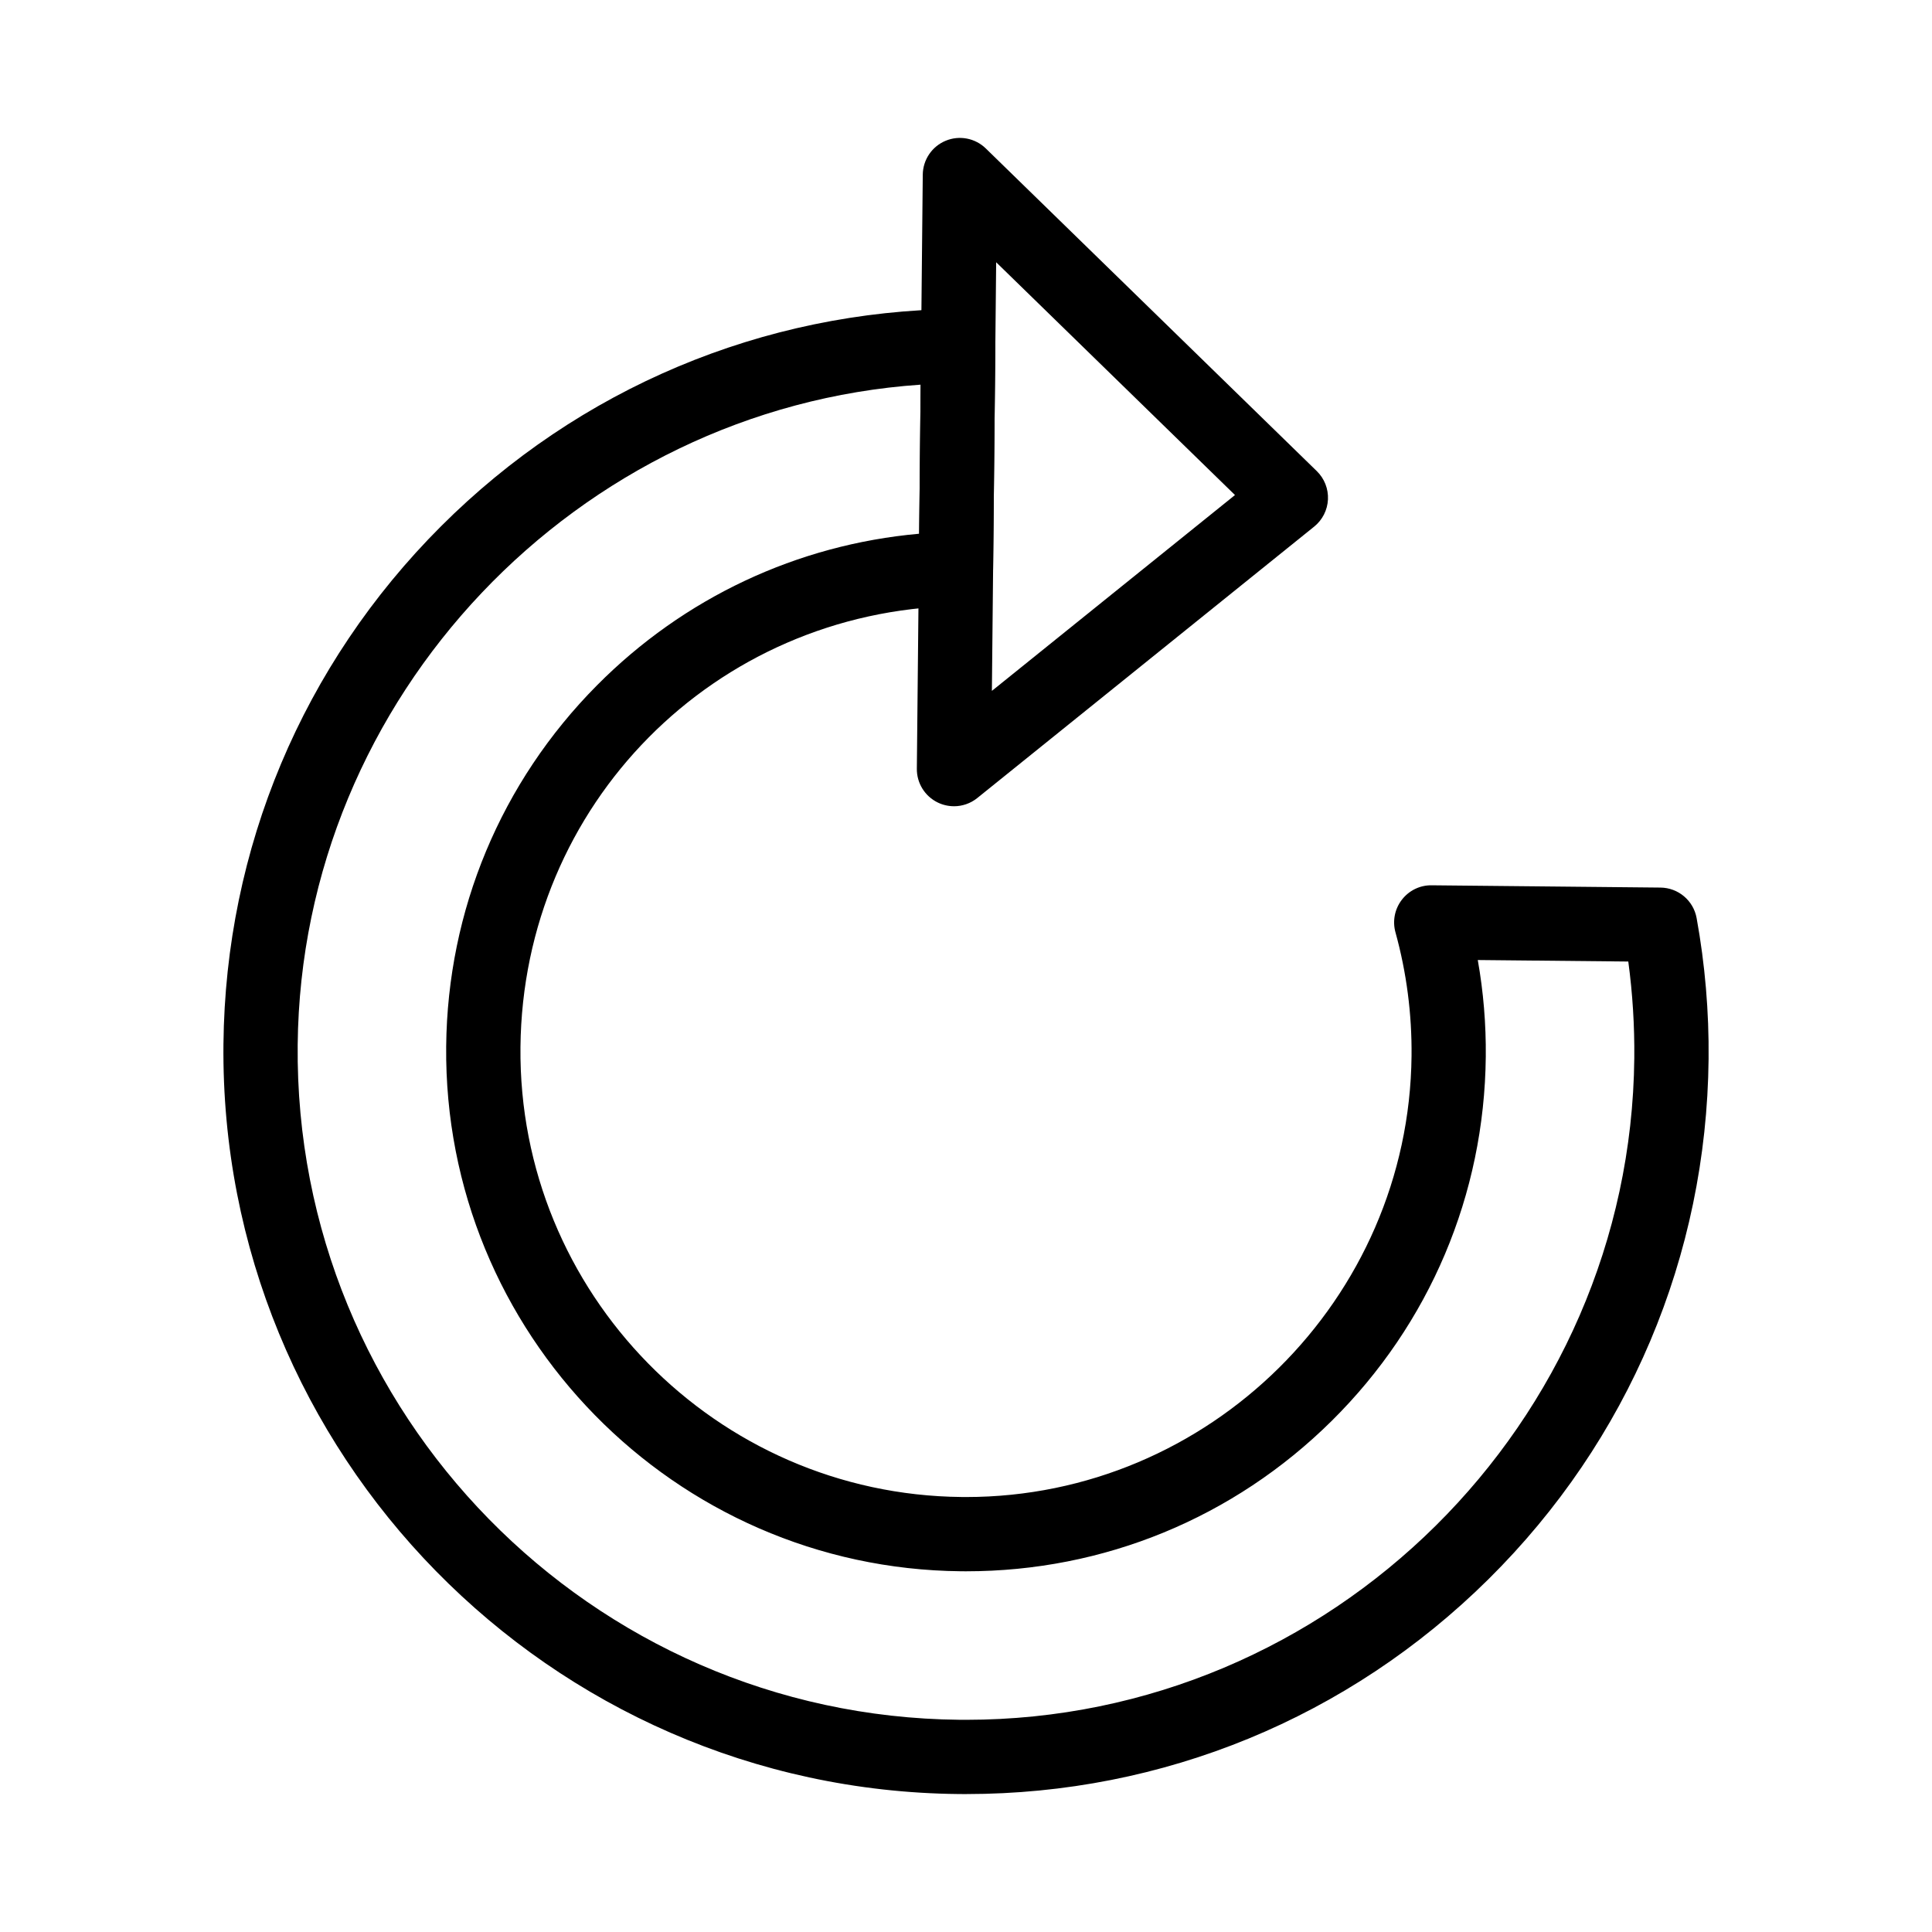
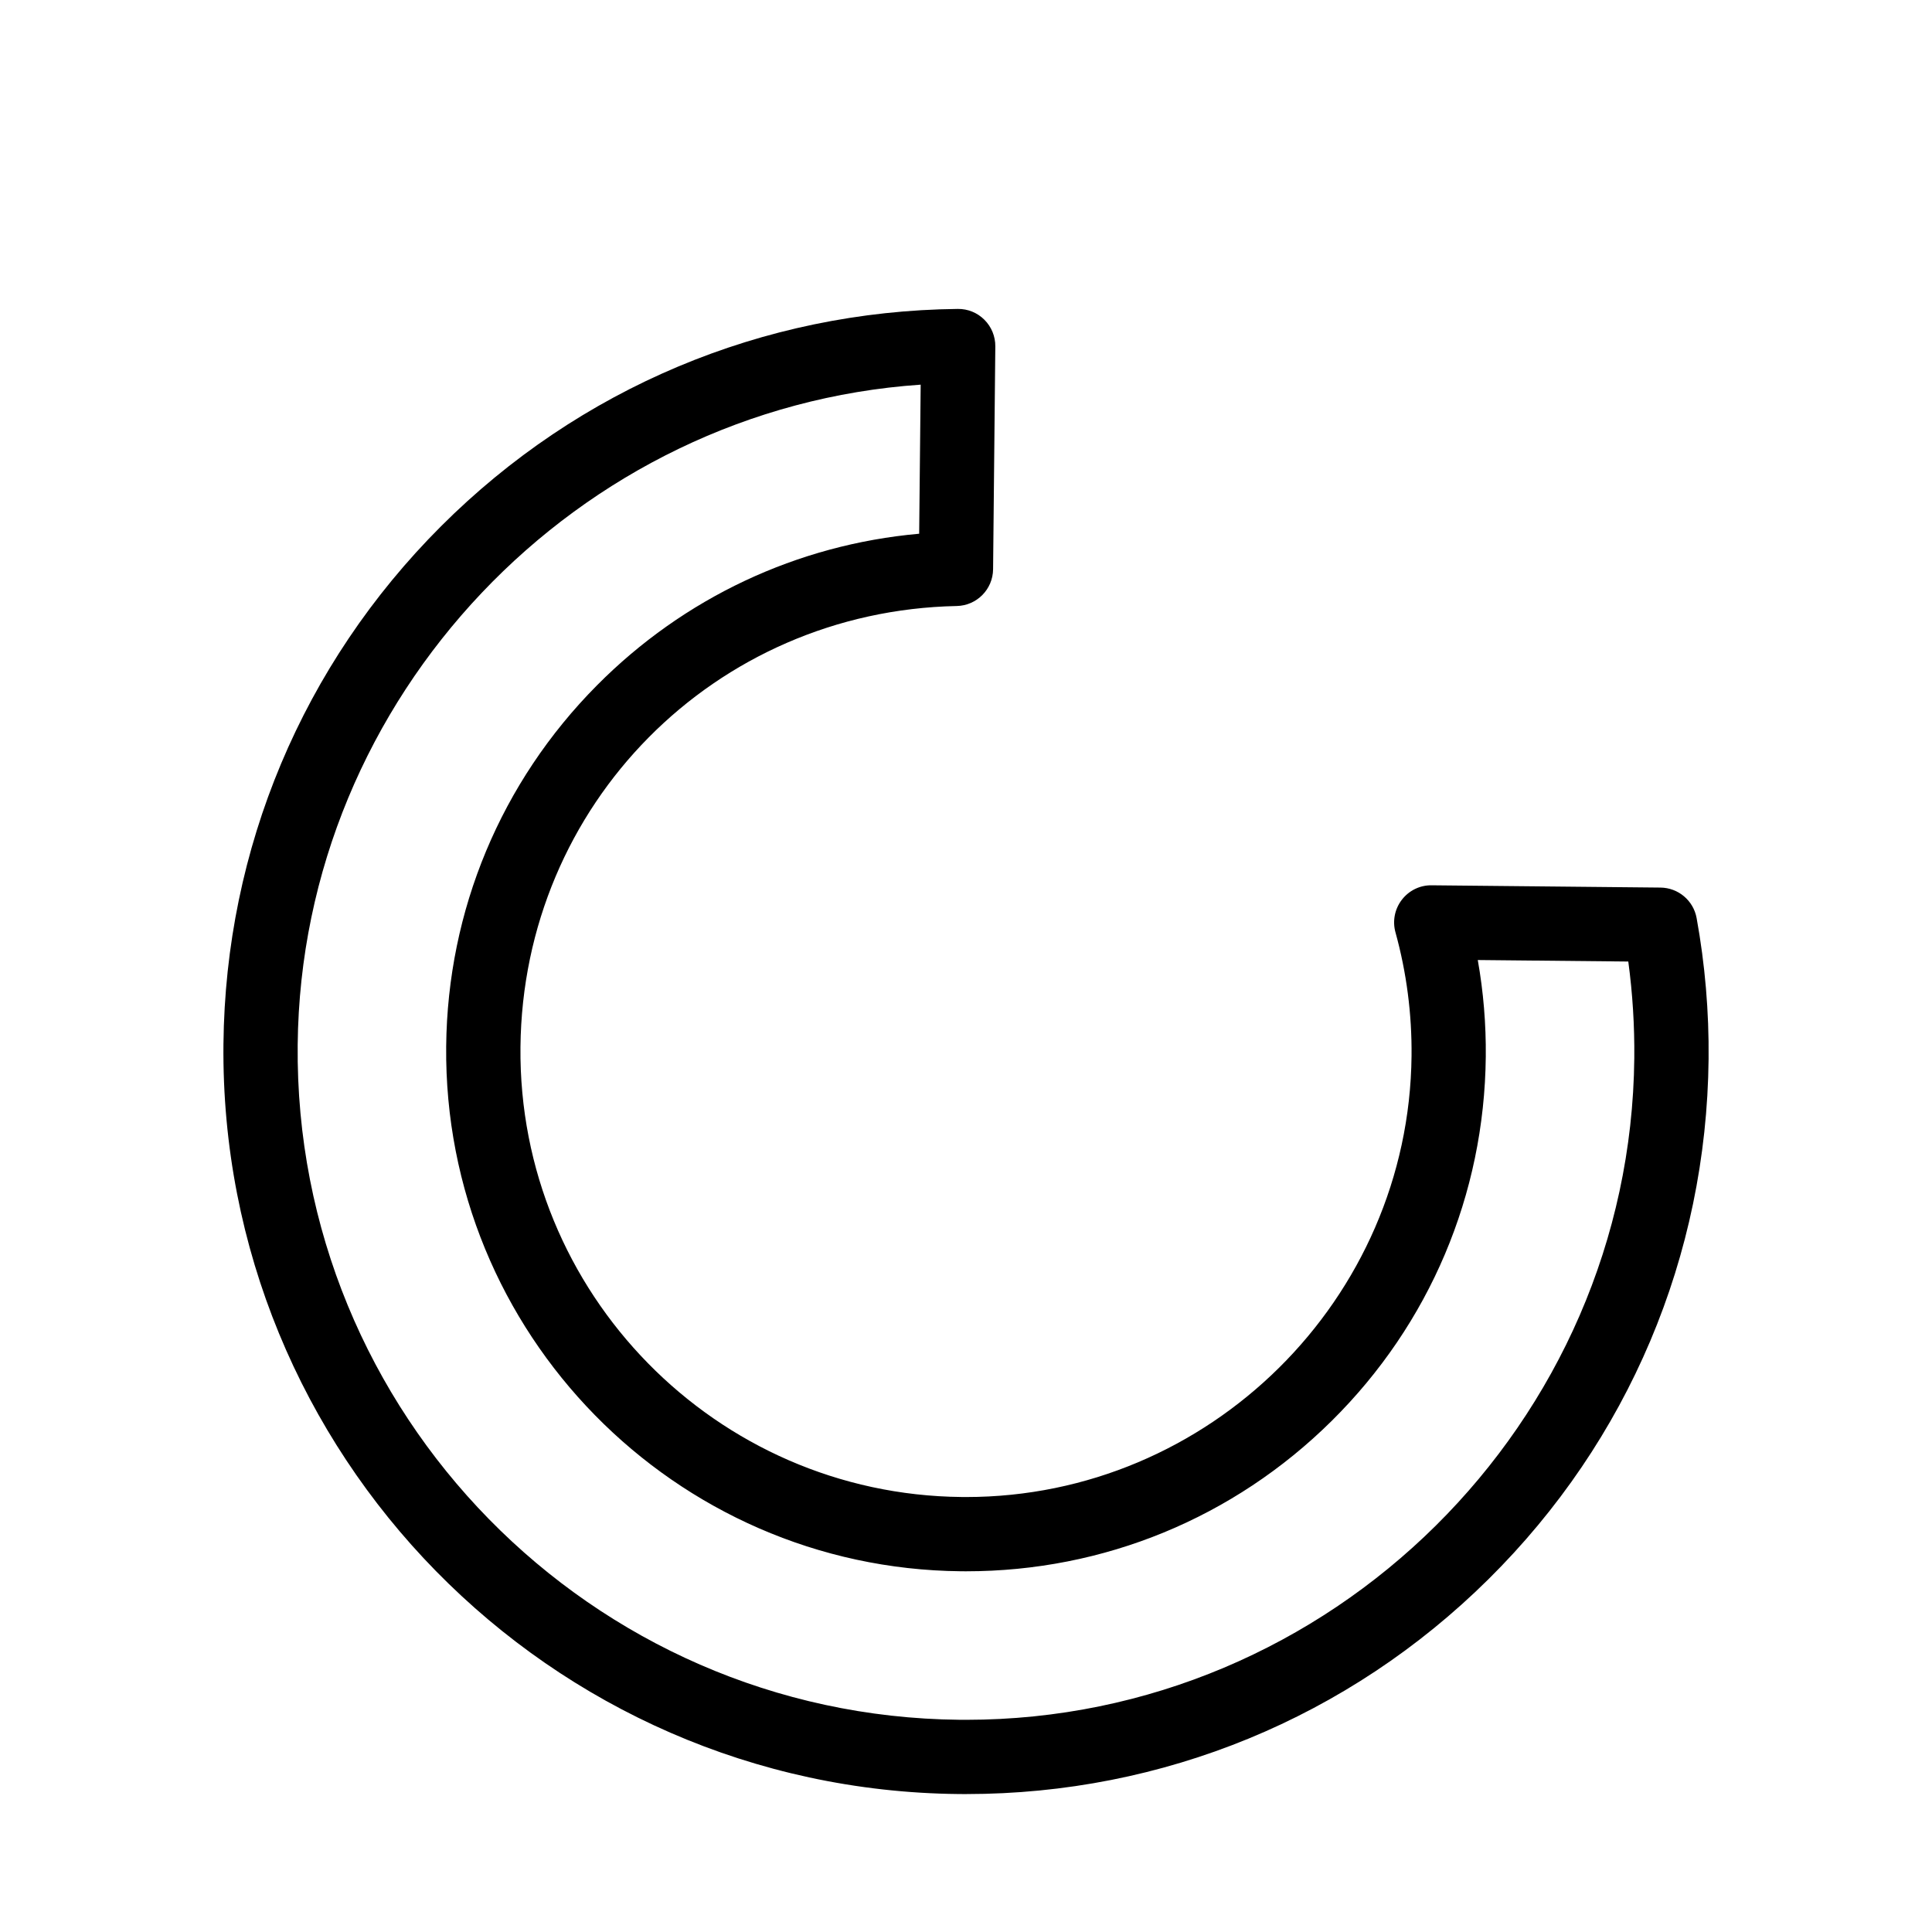
<svg xmlns="http://www.w3.org/2000/svg" fill="#000000" width="800px" height="800px" version="1.1" viewBox="144 144 512 512">
  <g>
    <path d="m400.02 619.45c-0.66 0-1.32-0.004-1.984-0.012-108.51-1.082-195.91-90.242-194.82-198.75 0.52-51.844 20.996-100.57 57.66-137.22 36.613-36.59 85.25-57.047 136.95-57.598 2.684-0.031 5.191 1.008 7.059 2.879 1.871 1.871 2.91 4.414 2.883 7.059l-0.59 59.055c-0.055 5.32-4.324 9.633-9.641 9.738-64.191 1.301-114.97 52.637-115.61 116.87-0.652 65.105 51.789 118.61 116.89 119.25 0.398 0.004 0.809 0.008 1.207 0.008 64.449 0.008 117.4-52.438 118.05-116.9 0.109-11.113-1.324-22.133-4.262-32.75-0.824-2.981-0.203-6.172 1.684-8.621 1.883-2.449 4.777-3.891 7.898-3.844l60.645 0.605c4.719 0.047 8.742 3.438 9.582 8.082 2.231 12.277 3.297 24.828 3.172 37.312-0.523 52.215-21.25 101.2-58.363 137.92-37.09 36.699-86.238 56.91-138.39 56.914h-0.02zm-12.031-373.51c-91.016 6.195-164.18 82.652-165.1 174.94-0.977 97.66 77.684 177.91 175.34 178.88 0.602 0.008 1.223-0.016 1.805 0.008 96.672 0 176.11-78.664 177.07-175.35 0.086-8.543-0.449-17.121-1.59-25.602l-39.887-0.398c1.496 8.422 2.207 16.992 2.121 25.605-0.363 36.555-14.875 70.844-40.855 96.551-25.961 25.688-60.359 39.836-96.859 39.836h-0.012c-0.461 0-0.938-0.004-1.398-0.008-75.957-0.758-137.14-63.172-136.38-139.13 0.359-36.059 14.539-70.012 39.922-95.609 23.07-23.266 53.113-37.344 85.426-40.219z" />
-     <path d="m396.81 357.66c-1.461 0-2.926-0.324-4.289-0.984-3.426-1.66-5.586-5.144-5.547-8.953l1.57-157.43c0.039-3.938 2.422-7.477 6.062-8.988 3.637-1.512 7.824-0.711 10.645 2.039l87.711 85.504c2.016 1.965 3.094 4.699 2.961 7.512s-1.465 5.434-3.656 7.199l-89.281 71.93c-1.785 1.438-3.973 2.176-6.176 2.176zm11.184-144.16-1.133 113.59 64.422-51.898z" />
  </g>
</svg>